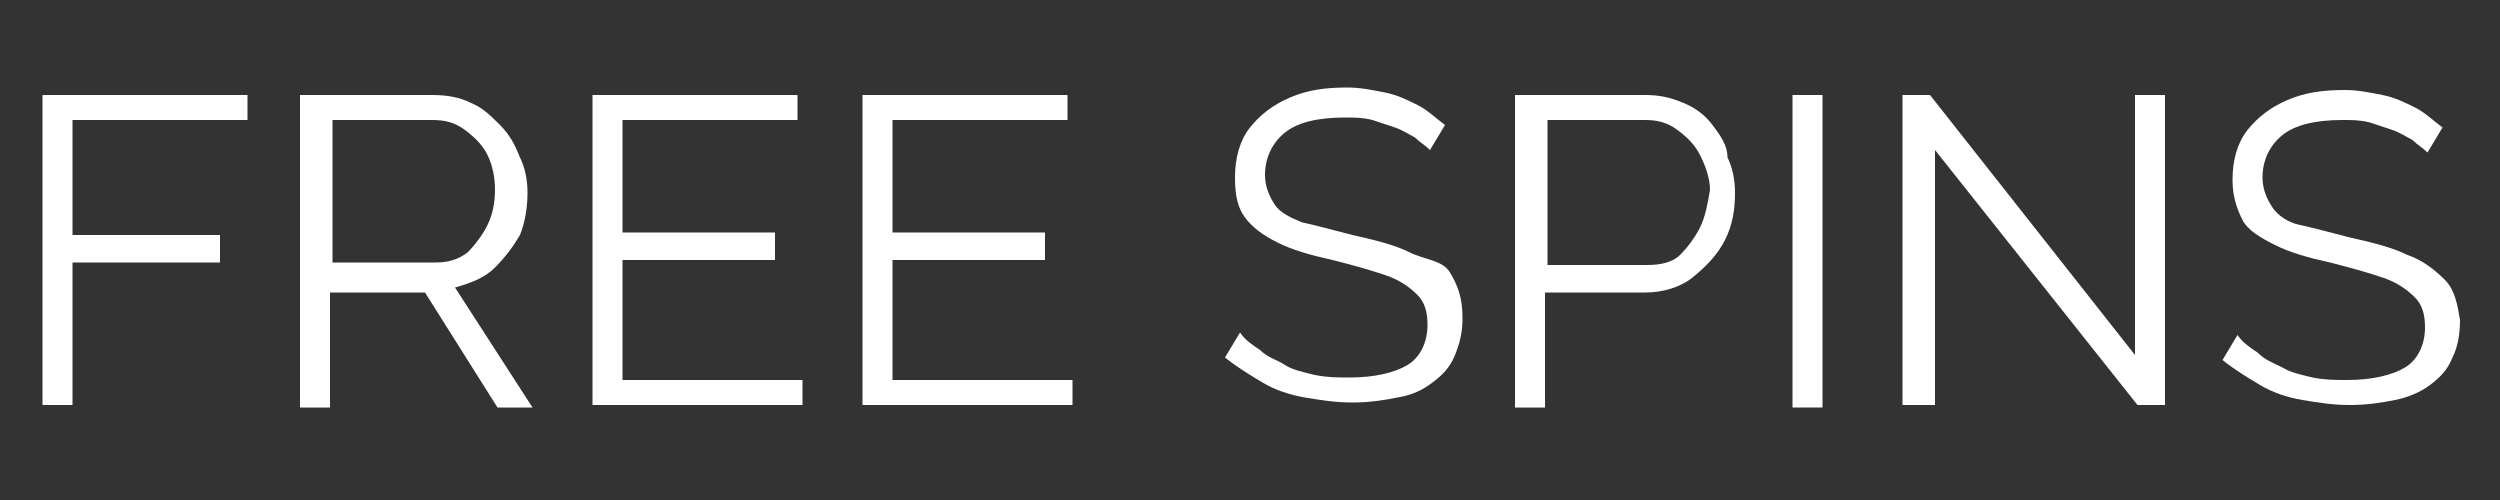
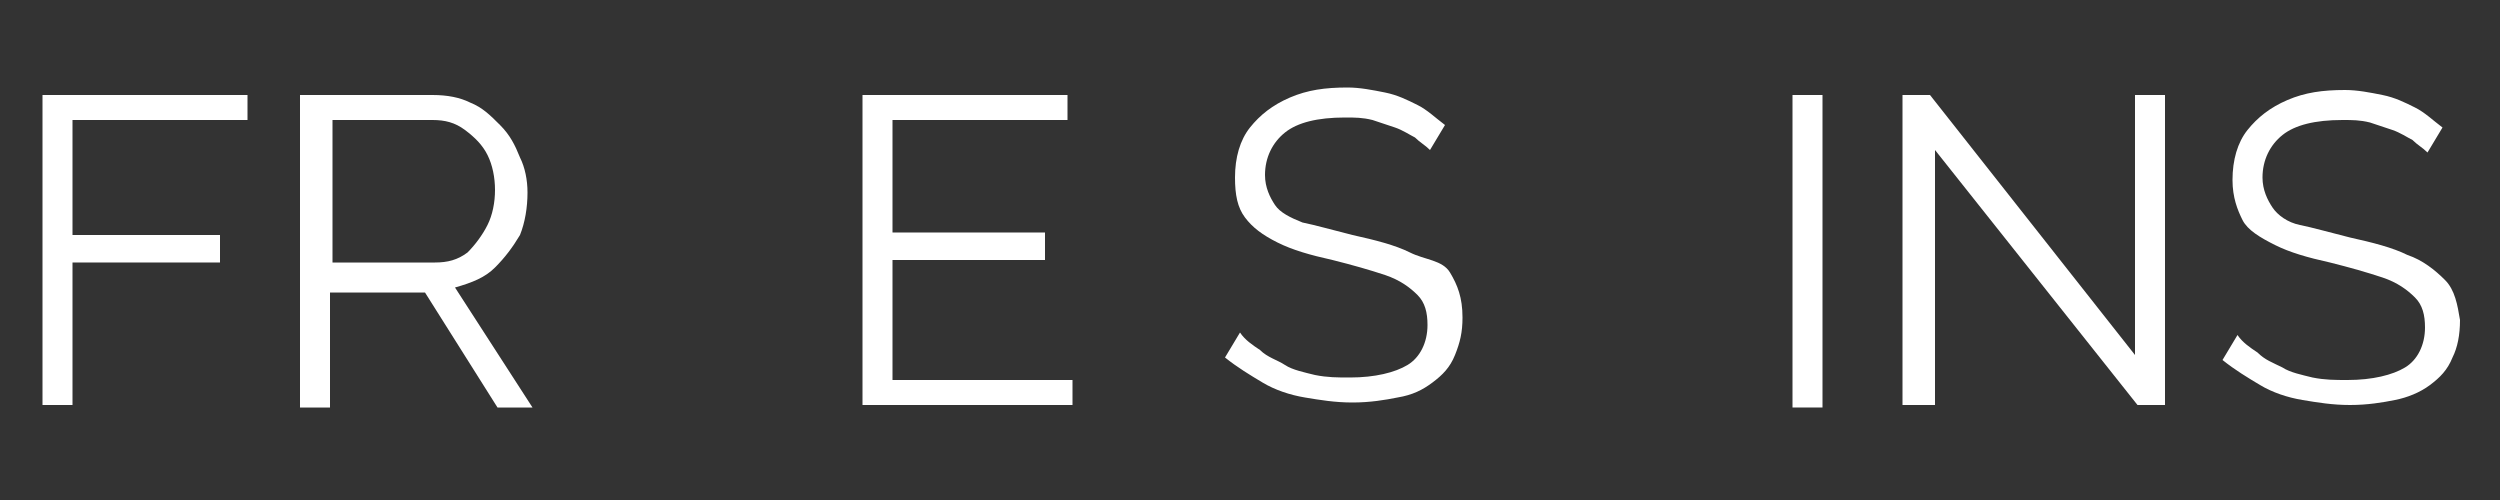
<svg xmlns="http://www.w3.org/2000/svg" version="1.1" id="Layer_1" x="0px" y="0px" viewBox="0 0 100 20" style="enable-background:new 0 0 100 20;" xml:space="preserve">
  <rect x="0" y="0" width="100" height="20" fill="#333333" stroke="none" />
  <style type="text/css">
	.Drop_x0020_Shadow{fill:none;}
	.Outer_x0020_Glow_x0020_5_x0020_pt{fill:none;}
	.Blue_x0020_Neon{fill:none;stroke:#8AACDA;stroke-width:7;stroke-linecap:round;stroke-linejoin:round;}
	.Chrome_x0020_Highlight{fill:url(#SVGID_1_);stroke:#FFFFFF;stroke-width:0.363;stroke-miterlimit:1;}
	.Jive_GS{fill:#FFDD00;}
	.Alyssa_GS{fill:#A6D0E4;}
	.st0{fill:#FFFFFF;}
</style>
  <linearGradient id="SVGID_1_" gradientUnits="userSpaceOnUse" x1="0" y1="0" x2="6.123234e-17" y2="-1">
    <stop offset="0" style="stop-color:#656565" />
    <stop offset="0.618" style="stop-color:#1B1B1B" />
    <stop offset="0.629" style="stop-color:#545454" />
    <stop offset="0.983" style="stop-color:#3E3E3E" />
  </linearGradient>
  <g>
    <polygon class="st0" points="1.7,16.2 2.9,16.2 2.9,10.5 8.8,10.5 8.8,9.4 2.9,9.4 2.9,4.8 9.9,4.8 9.9,3.8 1.7,3.8  " />
    <path class="st0" d="M19.8,10.7c0.4-0.4,0.7-0.8,1-1.3c0.2-0.5,0.3-1.1,0.3-1.7c0-0.5-0.1-1-0.3-1.4C20.6,5.8,20.4,5.4,20,5   s-0.7-0.7-1.2-0.9c-0.4-0.2-0.9-0.3-1.5-0.3h-5.3v12.5h1.2v-4.6H17l2.9,4.6h1.4l-3.1-4.8C18.9,11.3,19.4,11.1,19.8,10.7z    M13.3,10.5V4.8h4c0.5,0,0.9,0.1,1.3,0.4c0.4,0.3,0.7,0.6,0.9,1c0.2,0.4,0.3,0.9,0.3,1.4c0,0.5-0.1,1-0.3,1.4   c-0.2,0.4-0.5,0.8-0.8,1.1c-0.4,0.3-0.8,0.4-1.3,0.4H13.3z" />
-     <polygon class="st0" points="24.9,10.4 31,10.4 31,9.3 24.9,9.3 24.9,4.8 31.9,4.8 31.9,3.8 23.7,3.8 23.7,16.2 32.1,16.2    32.1,15.2 24.9,15.2  " />
    <polygon class="st0" points="35.7,10.4 41.8,10.4 41.8,9.3 35.7,9.3 35.7,4.8 42.7,4.8 42.7,3.8 34.5,3.8 34.5,16.2 42.9,16.2    42.9,15.2 35.7,15.2  " />
    <path class="st0" d="M56.4,10.1c-0.6-0.3-1.4-0.5-2.3-0.7c-0.8-0.2-1.5-0.4-2-0.5c-0.5-0.2-0.9-0.4-1.1-0.7   c-0.2-0.3-0.4-0.7-0.4-1.2c0-0.7,0.3-1.3,0.8-1.7c0.5-0.4,1.3-0.6,2.4-0.6c0.4,0,0.7,0,1.1,0.1c0.3,0.1,0.6,0.2,0.9,0.3   c0.3,0.1,0.6,0.3,0.8,0.4c0.2,0.2,0.4,0.3,0.6,0.5l0.6-1c-0.4-0.3-0.7-0.6-1.1-0.8c-0.4-0.2-0.8-0.4-1.3-0.5   c-0.5-0.1-1-0.2-1.5-0.2c-0.9,0-1.6,0.1-2.3,0.4c-0.7,0.3-1.2,0.7-1.6,1.2c-0.4,0.5-0.6,1.2-0.6,2c0,0.7,0.1,1.2,0.4,1.6   s0.7,0.7,1.3,1s1.3,0.5,2.2,0.7c0.8,0.2,1.5,0.4,2.1,0.6c0.6,0.2,1,0.5,1.3,0.8c0.3,0.3,0.4,0.7,0.4,1.2c0,0.7-0.3,1.3-0.8,1.6   s-1.3,0.5-2.3,0.5c-0.5,0-0.9,0-1.4-0.1c-0.4-0.1-0.9-0.2-1.2-0.4s-0.7-0.3-1-0.6c-0.3-0.2-0.6-0.4-0.8-0.7l-0.6,1   c0.5,0.4,1,0.7,1.5,1c0.5,0.3,1.1,0.5,1.7,0.6s1.2,0.2,1.9,0.2c0.7,0,1.3-0.1,1.8-0.2c0.6-0.1,1-0.3,1.4-0.6   c0.4-0.3,0.7-0.6,0.9-1.1s0.3-0.9,0.3-1.5c0-0.8-0.2-1.3-0.5-1.8S57,10.4,56.4,10.1z" />
-     <path class="st0" d="M68.5,5c-0.3-0.4-0.7-0.7-1.2-0.9c-0.5-0.2-0.9-0.3-1.5-0.3h-5.2v12.5h1.2v-4.6h4c0.7,0,1.4-0.2,1.9-0.6   c0.5-0.4,1-0.9,1.3-1.5c0.3-0.6,0.4-1.2,0.4-1.9c0-0.5-0.1-1-0.3-1.4C69.1,5.8,68.8,5.4,68.5,5z M68,9.1c-0.2,0.4-0.5,0.8-0.8,1.1   s-0.8,0.4-1.3,0.4h-4V4.8h3.9c0.5,0,0.9,0.1,1.3,0.4c0.4,0.3,0.7,0.6,0.9,1c0.2,0.4,0.4,0.9,0.4,1.4C68.3,8.2,68.2,8.7,68,9.1z" />
    <rect x="71.7" y="3.8" class="st0" width="1.2" height="12.5" />
    <polygon class="st0" points="85.4,14.2 77.2,3.8 76.1,3.8 76.1,16.2 77.4,16.2 77.4,6 85.5,16.2 86.6,16.2 86.6,3.8 85.4,3.8  " />
    <path class="st0" d="M97.8,11.2c-0.4-0.4-0.9-0.8-1.5-1c-0.6-0.3-1.4-0.5-2.3-0.7c-0.8-0.2-1.5-0.4-2-0.5s-0.9-0.4-1.1-0.7   c-0.2-0.3-0.4-0.7-0.4-1.2c0-0.7,0.3-1.3,0.8-1.7c0.5-0.4,1.3-0.6,2.4-0.6c0.4,0,0.7,0,1.1,0.1c0.3,0.1,0.6,0.2,0.9,0.3   c0.3,0.1,0.6,0.3,0.8,0.4c0.2,0.2,0.4,0.3,0.6,0.5l0.6-1c-0.4-0.3-0.7-0.6-1.1-0.8c-0.4-0.2-0.8-0.4-1.3-0.5   c-0.5-0.1-1-0.2-1.5-0.2c-0.9,0-1.6,0.1-2.3,0.4c-0.7,0.3-1.2,0.7-1.6,1.2c-0.4,0.5-0.6,1.2-0.6,2c0,0.7,0.2,1.2,0.4,1.6   s0.7,0.7,1.3,1s1.3,0.5,2.2,0.7c0.8,0.2,1.5,0.4,2.1,0.6c0.6,0.2,1,0.5,1.3,0.8c0.3,0.3,0.4,0.7,0.4,1.2c0,0.7-0.3,1.3-0.8,1.6   s-1.3,0.5-2.3,0.5c-0.5,0-0.9,0-1.4-0.1c-0.4-0.1-0.9-0.2-1.2-0.4c-0.4-0.2-0.7-0.3-1-0.6c-0.3-0.2-0.6-0.4-0.8-0.7l-0.6,1   c0.5,0.4,1,0.7,1.5,1s1.1,0.5,1.7,0.6s1.2,0.2,1.9,0.2c0.7,0,1.3-0.1,1.8-0.2s1-0.3,1.4-0.6c0.4-0.3,0.7-0.6,0.9-1.1   c0.2-0.4,0.3-0.9,0.3-1.5C98.3,12.2,98.2,11.6,97.8,11.2z" />
  </g>
</svg>